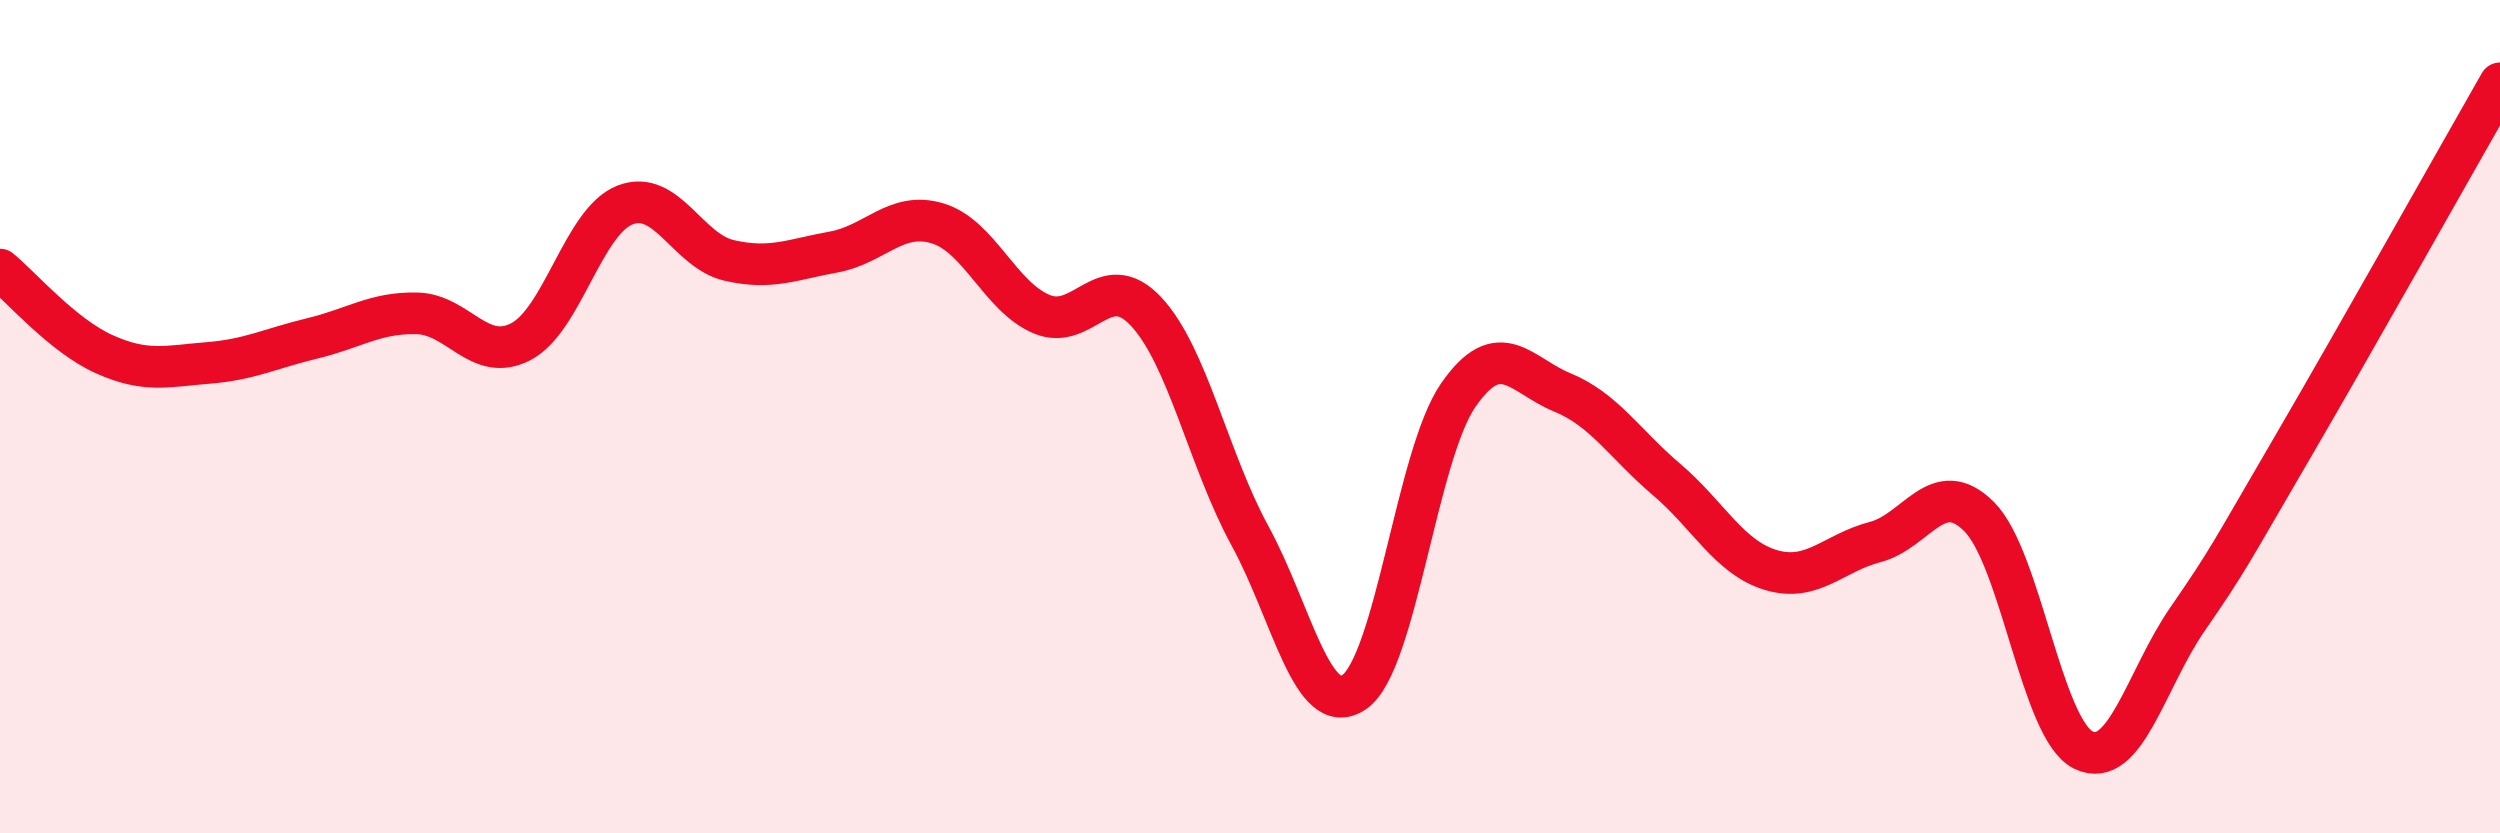
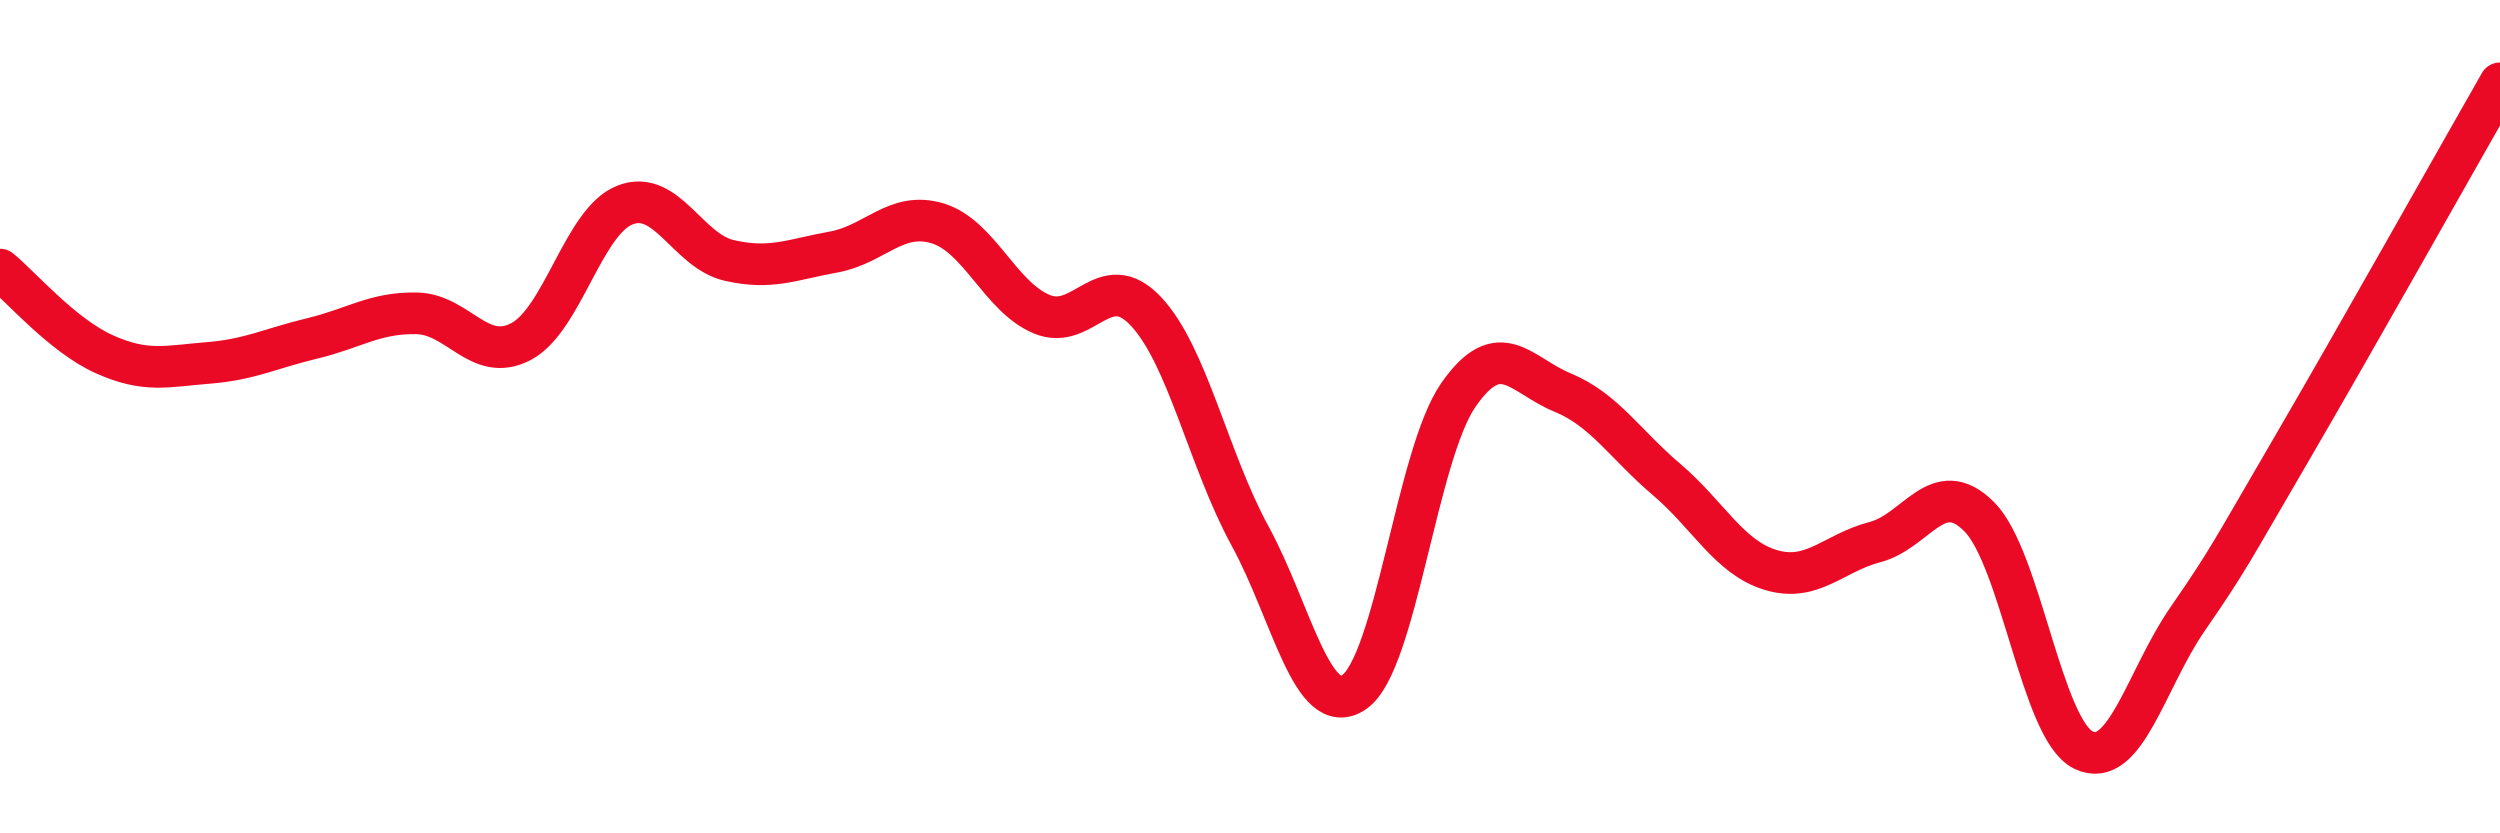
<svg xmlns="http://www.w3.org/2000/svg" width="60" height="20" viewBox="0 0 60 20">
-   <path d="M 0,6.47 C 0.5,6.88 1.5,8.05 2.5,8.5 C 3.5,8.95 4,8.79 5,8.71 C 6,8.63 6.5,8.36 7.5,8.12 C 8.5,7.88 9,7.5 10,7.52 C 11,7.54 11.5,8.72 12.5,8.2 C 13.5,7.68 14,5.31 15,4.92 C 16,4.53 16.5,6.02 17.5,6.25 C 18.5,6.48 19,6.23 20,6.05 C 21,5.87 21.5,5.06 22.5,5.36 C 23.5,5.66 24,7.12 25,7.54 C 26,7.96 26.5,6.41 27.5,7.47 C 28.5,8.53 29,11.03 30,12.86 C 31,14.69 31.5,17.29 32.5,16.61 C 33.5,15.93 34,10.92 35,9.48 C 36,8.04 36.5,9.01 37.5,9.42 C 38.5,9.83 39,10.66 40,11.51 C 41,12.36 41.5,13.38 42.5,13.68 C 43.5,13.98 44,13.27 45,13.01 C 46,12.75 46.5,11.4 47.5,12.4 C 48.5,13.4 49,17.51 50,18 C 51,18.49 51.5,16.31 52.5,14.86 C 53.5,13.41 53.5,13.34 55,10.77 C 56.5,8.2 59,3.75 60,2L60 20L0 20Z" fill="#EB0A25" opacity="0.1" stroke-linecap="round" stroke-linejoin="round" />
  <path d="M 0,6.47 C 0.5,6.88 1.5,8.05 2.5,8.5 C 3.5,8.95 4,8.79 5,8.71 C 6,8.63 6.5,8.36 7.5,8.12 C 8.5,7.88 9,7.5 10,7.52 C 11,7.54 11.5,8.72 12.5,8.2 C 13.5,7.68 14,5.31 15,4.92 C 16,4.53 16.5,6.02 17.5,6.25 C 18.5,6.48 19,6.23 20,6.05 C 21,5.87 21.5,5.06 22.5,5.36 C 23.5,5.66 24,7.12 25,7.54 C 26,7.96 26.5,6.41 27.5,7.47 C 28.5,8.53 29,11.03 30,12.86 C 31,14.69 31.5,17.29 32.5,16.61 C 33.5,15.93 34,10.92 35,9.48 C 36,8.04 36.5,9.01 37.5,9.42 C 38.5,9.83 39,10.66 40,11.51 C 41,12.36 41.5,13.38 42.5,13.68 C 43.5,13.98 44,13.27 45,13.01 C 46,12.75 46.5,11.4 47.5,12.4 C 48.5,13.4 49,17.51 50,18 C 51,18.49 51.5,16.31 52.5,14.86 C 53.5,13.41 53.5,13.34 55,10.77 C 56.5,8.2 59,3.75 60,2" stroke="#EB0A25" stroke-width="1" fill="none" stroke-linecap="round" stroke-linejoin="round" />
</svg>